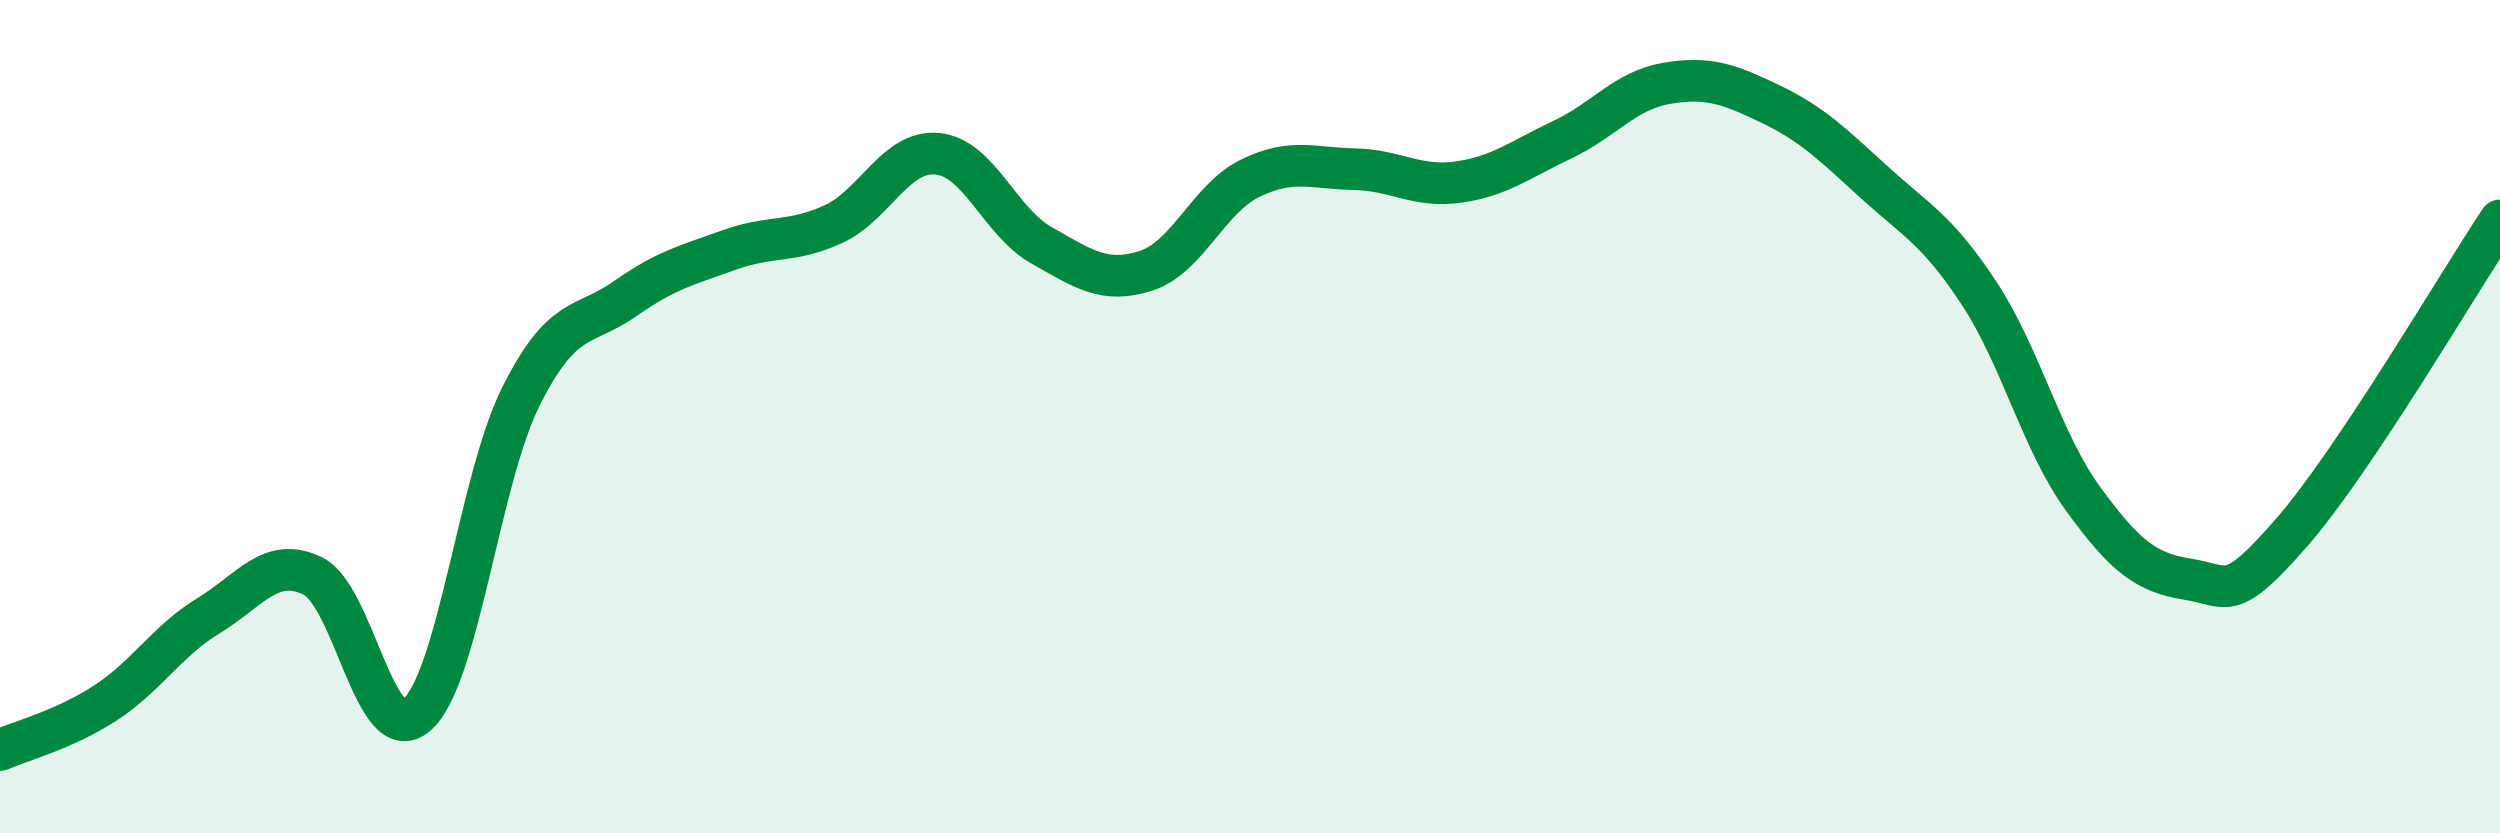
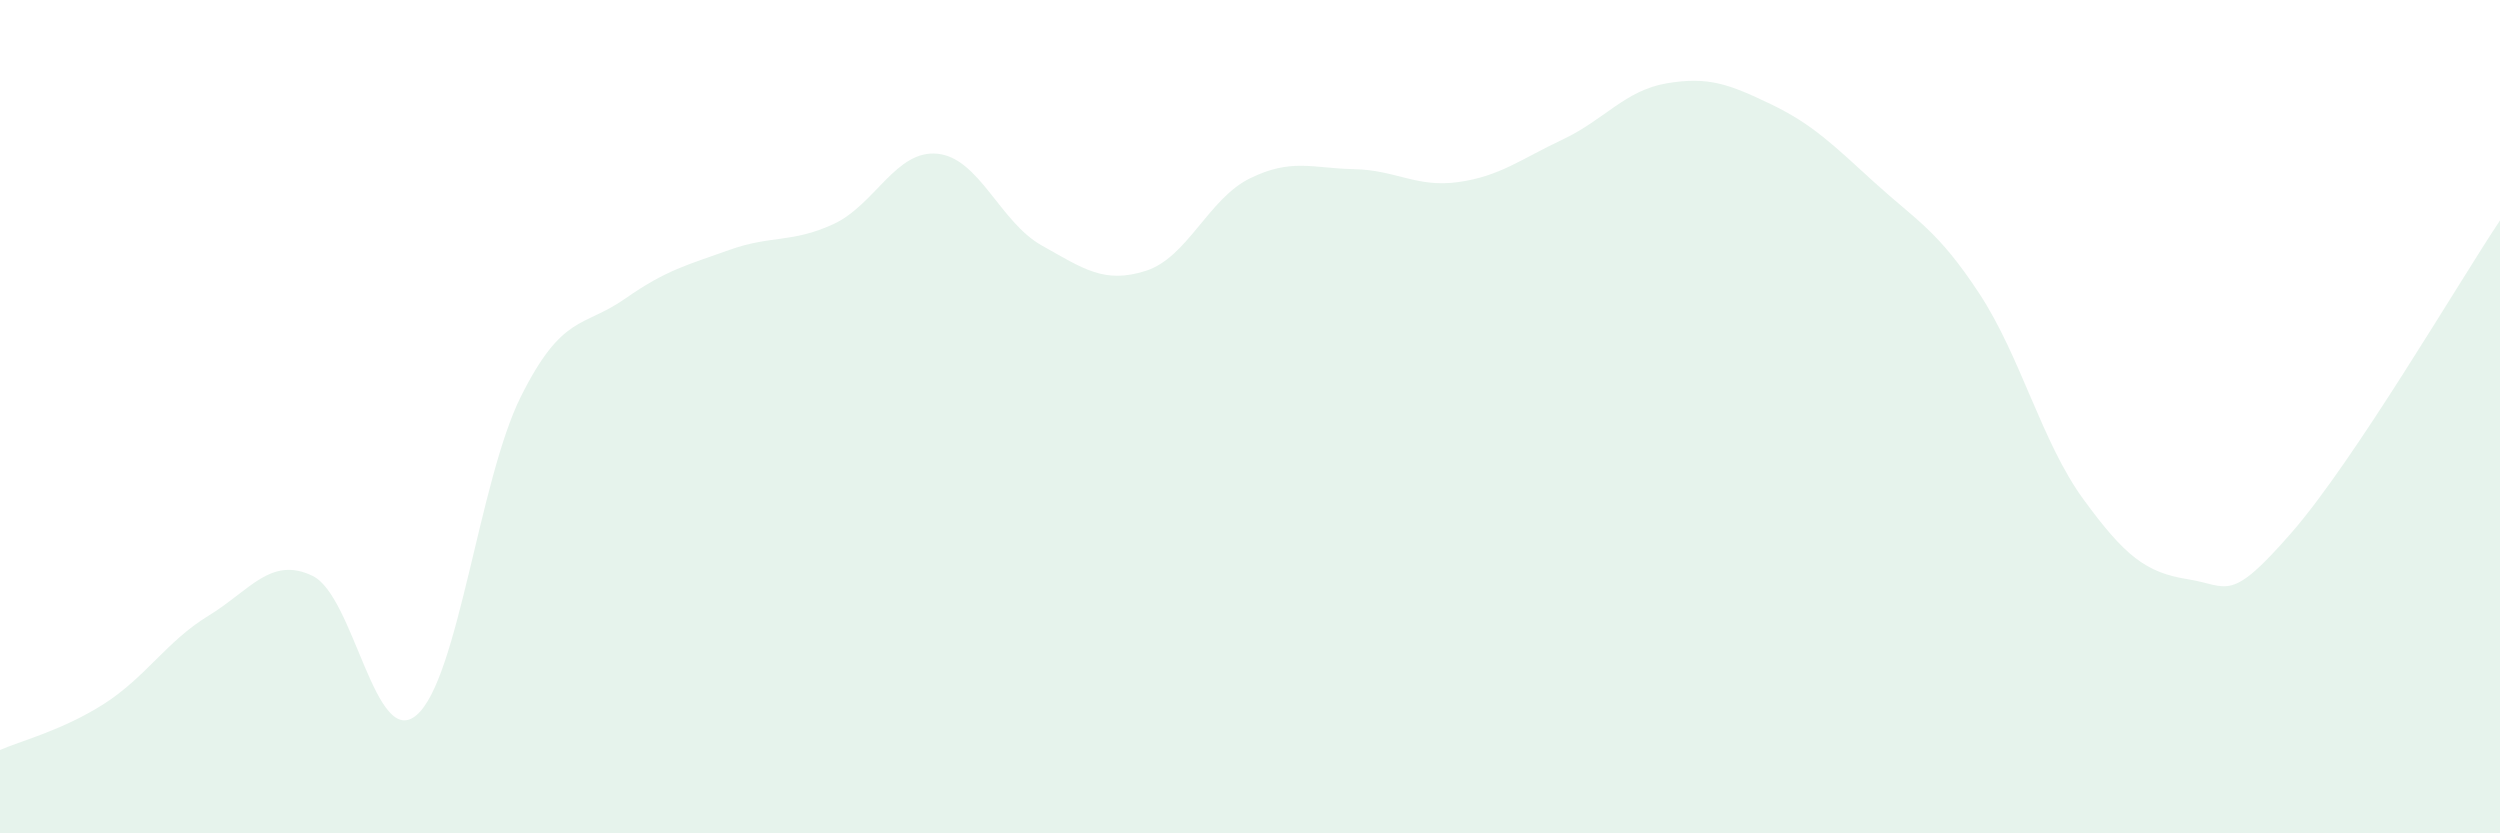
<svg xmlns="http://www.w3.org/2000/svg" width="60" height="20" viewBox="0 0 60 20">
  <path d="M 0,18 C 0.5,17.78 1.5,17.53 2.5,16.89 C 3.5,16.25 4,15.39 5,14.78 C 6,14.17 6.5,13.34 7.5,13.82 C 8.5,14.3 9,18.02 10,17.16 C 11,16.3 11.5,11.52 12.5,9.52 C 13.5,7.52 14,7.87 15,7.17 C 16,6.47 16.5,6.36 17.5,6 C 18.5,5.64 19,5.84 20,5.38 C 21,4.92 21.5,3.59 22.5,3.69 C 23.5,3.79 24,5.33 25,5.89 C 26,6.45 26.5,6.82 27.5,6.5 C 28.5,6.18 29,4.77 30,4.28 C 31,3.79 31.5,4.04 32.5,4.06 C 33.5,4.08 34,4.51 35,4.37 C 36,4.23 36.5,3.82 37.5,3.35 C 38.5,2.88 39,2.17 40,2 C 41,1.83 41.5,2.02 42.5,2.5 C 43.5,2.98 44,3.48 45,4.39 C 46,5.3 46.5,5.52 47.5,7.04 C 48.5,8.56 49,10.61 50,11.98 C 51,13.35 51.5,13.74 52.5,13.9 C 53.5,14.06 53.5,14.5 55,12.78 C 56.5,11.06 59,6.79 60,5.29L60 20L0 20Z" fill="#008740" opacity="0.1" stroke-linecap="round" stroke-linejoin="round" />
-   <path d="M 0,18 C 0.5,17.78 1.5,17.53 2.5,16.89 C 3.5,16.25 4,15.39 5,14.78 C 6,14.17 6.5,13.34 7.5,13.82 C 8.5,14.3 9,18.02 10,17.16 C 11,16.3 11.5,11.52 12.5,9.52 C 13.5,7.52 14,7.87 15,7.17 C 16,6.47 16.5,6.36 17.5,6 C 18.5,5.64 19,5.84 20,5.38 C 21,4.92 21.5,3.59 22.5,3.69 C 23.5,3.79 24,5.33 25,5.89 C 26,6.45 26.5,6.82 27.5,6.5 C 28.5,6.18 29,4.77 30,4.28 C 31,3.79 31.5,4.04 32.5,4.06 C 33.5,4.08 34,4.51 35,4.37 C 36,4.23 36.5,3.82 37.5,3.35 C 38.5,2.88 39,2.17 40,2 C 41,1.83 41.5,2.02 42.5,2.5 C 43.5,2.98 44,3.48 45,4.39 C 46,5.3 46.5,5.52 47.5,7.04 C 48.5,8.56 49,10.61 50,11.98 C 51,13.35 51.5,13.74 52.5,13.9 C 53.5,14.06 53.5,14.5 55,12.78 C 56.5,11.06 59,6.79 60,5.29" stroke="#008740" stroke-width="1" fill="none" stroke-linecap="round" stroke-linejoin="round" />
</svg>